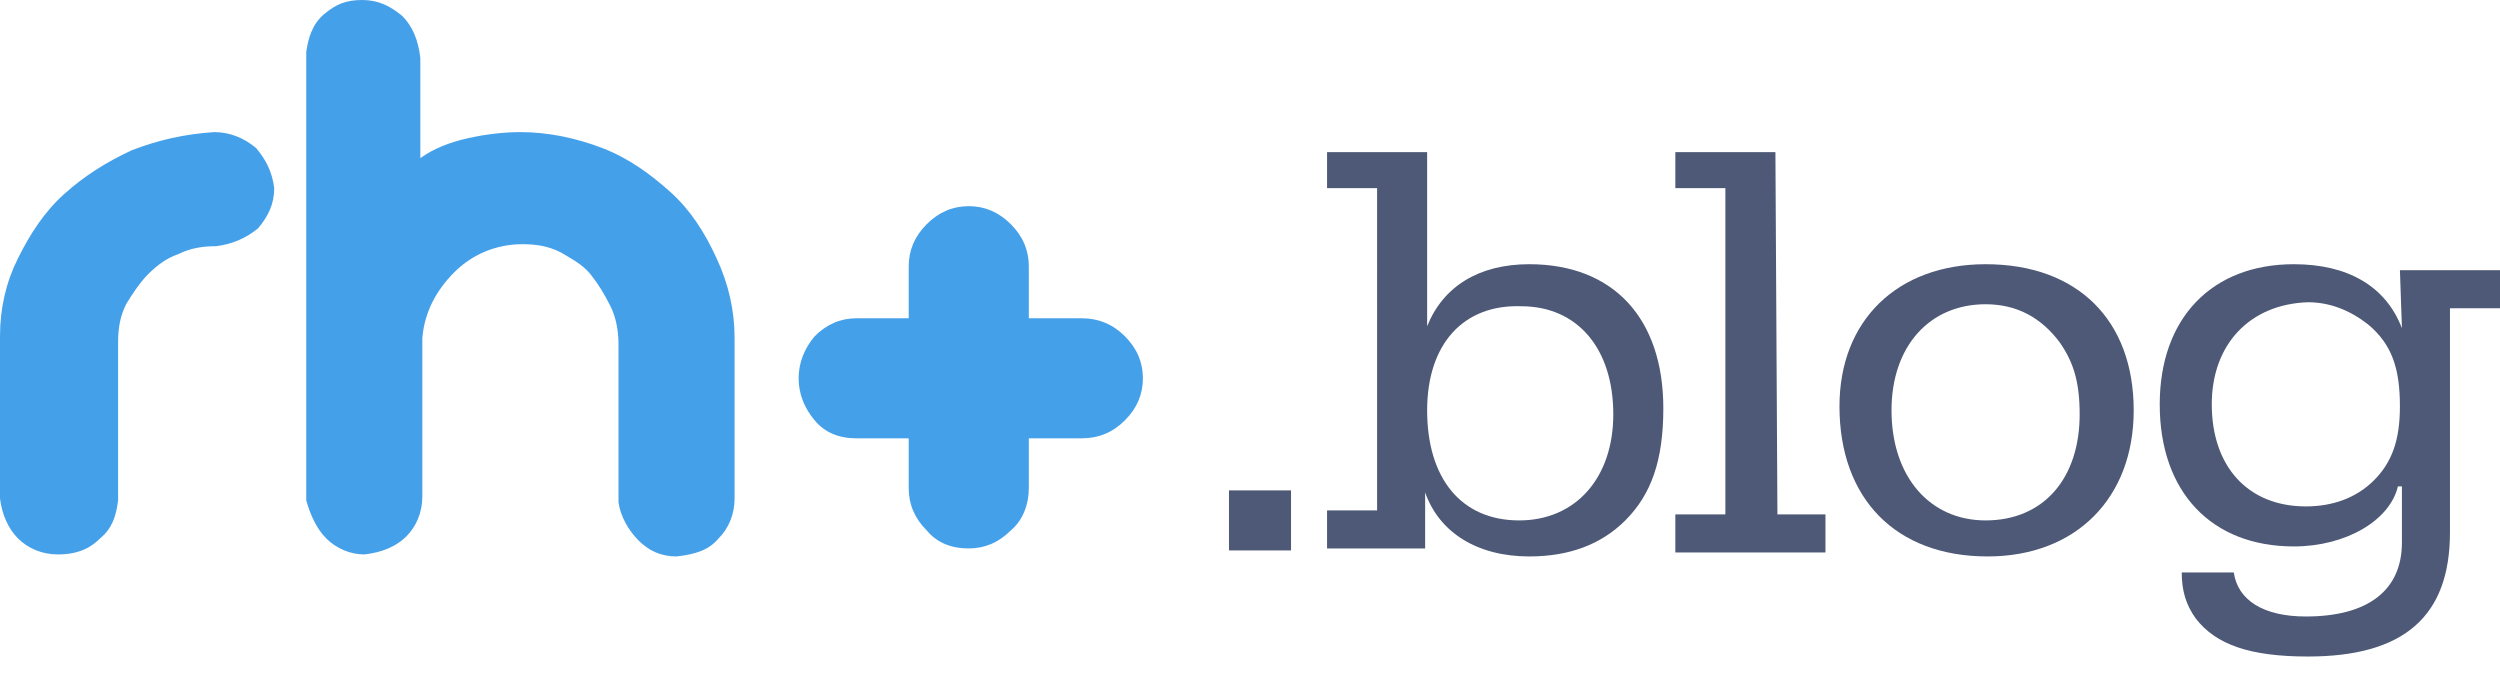
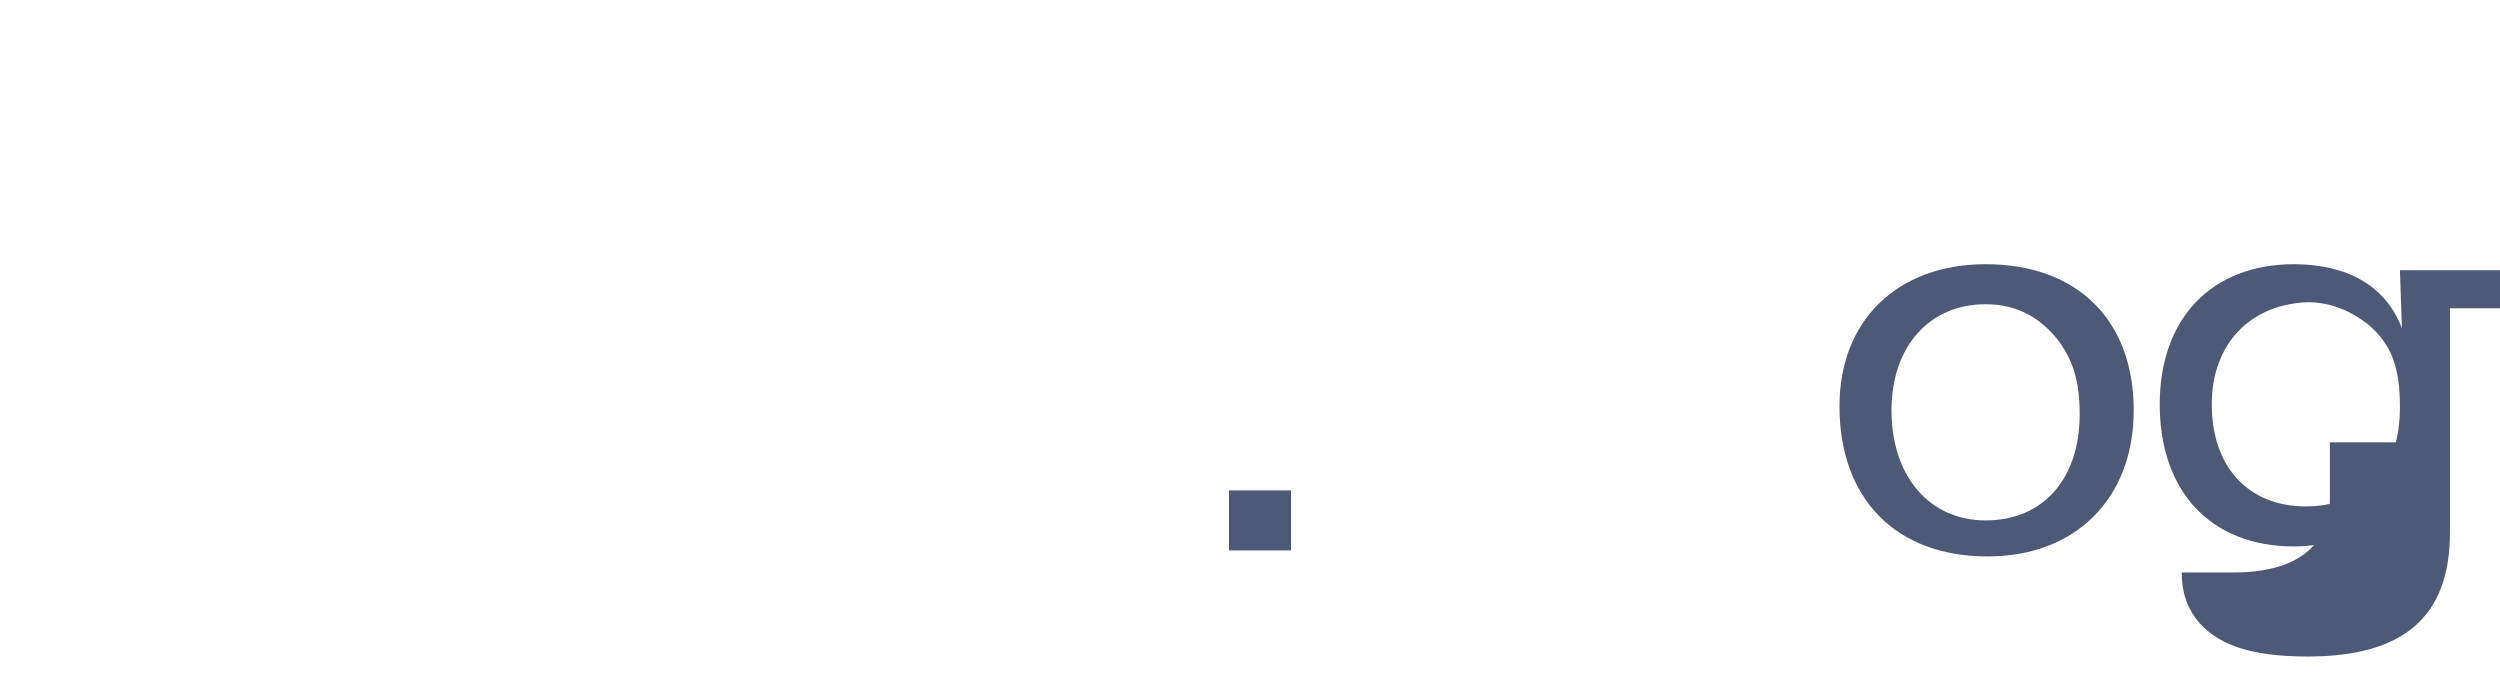
<svg xmlns="http://www.w3.org/2000/svg" version="1.1" id="Layer_1" x="0px" y="0px" viewBox="0 0 124.9 34.3" style="enable-background:new 0 0 124.9 34.3;" xml:space="preserve">
  <style type="text/css">
	.st0{fill:#3598E8;fill-opacity:0.915;}
	.st1{fill:#4D5976;}
</style>
  <g>
    <g id="Home">
      <g id="Desktop-HD" transform="translate(-70, -49)">
        <g id="header">
          <g id="LOGO" transform="translate(70, 49)">
-             <path id="rh_x2B_" class="st0" d="M2.9,27.7c-0.8,0-1.5-0.3-2-0.8s-0.8-1.2-0.9-2v-8.1c0-1.4,0.3-2.7,0.9-3.9s1.3-2.3,2.3-3.2       s2.1-1.6,3.4-2.2C7.9,7,9.2,6.7,10.7,6.6c0.8,0,1.5,0.3,2.1,0.8c0.5,0.6,0.8,1.2,0.9,2c0,0.8-0.3,1.4-0.8,2       c-0.6,0.5-1.3,0.8-2.1,0.9c-0.7,0-1.3,0.1-1.9,0.4c-0.6,0.2-1.1,0.6-1.5,1s-0.8,1-1.1,1.5c-0.3,0.6-0.4,1.2-0.4,1.9V25       c-0.1,0.8-0.3,1.4-0.9,1.9C4.4,27.5,3.7,27.7,2.9,27.7L2.9,27.7z M18.1,0c0.8,0,1.4,0.3,2,0.8C20.6,1.3,20.9,2,21,2.9v5       c0.7-0.5,1.5-0.8,2.4-1s1.8-0.3,2.6-0.3c1.4,0,2.8,0.3,4.1,0.8c1.3,0.5,2.4,1.3,3.4,2.2s1.7,2,2.3,3.3s0.9,2.6,0.9,4v8       c0,0.8-0.3,1.5-0.8,2c-0.5,0.6-1.2,0.8-2.1,0.9c-0.8,0-1.4-0.3-1.9-0.8c-0.5-0.5-0.9-1.2-1-1.9v-7.9c0-0.6-0.1-1.3-0.4-1.9       c-0.3-0.6-0.6-1.1-1-1.6s-1-0.8-1.5-1.1c-0.6-0.3-1.2-0.4-1.9-0.4c-1.3,0-2.5,0.5-3.4,1.4s-1.5,2-1.6,3.3v7.9       c0,0.8-0.3,1.5-0.8,2s-1.2,0.8-2.1,0.9c-0.7,0-1.4-0.3-1.9-0.8s-0.8-1.2-1-1.9V2.6c0.1-0.7,0.3-1.4,0.9-1.9S17.3,0,18.1,0z        M54,15.9c0.9,0,1.6,0.3,2.2,0.9c0.6,0.6,0.9,1.3,0.9,2.1c0,0.8-0.3,1.5-0.9,2.1c-0.6,0.6-1.3,0.9-2.2,0.9h-2.6v2.5       c0,0.8-0.3,1.6-0.9,2.1c-0.6,0.6-1.3,0.9-2.1,0.9c-0.9,0-1.6-0.3-2.1-0.9c-0.6-0.6-0.9-1.3-0.9-2.1v-2.5h-2.6       c-0.9,0-1.6-0.3-2.1-0.9s-0.8-1.3-0.8-2.1c0-0.8,0.3-1.5,0.8-2.1c0.6-0.6,1.3-0.9,2.1-0.9h2.6v-2.6c0-0.8,0.3-1.5,0.9-2.1       c0.6-0.6,1.3-0.9,2.1-0.9s1.5,0.3,2.1,0.9c0.6,0.6,0.9,1.3,0.9,2.1v2.6H54z" />
-           </g>
+             </g>
        </g>
      </g>
    </g>
    <g>
      <path class="st1" d="M64.5,24.5v3h-3.1v-3H64.5z" />
-       <path class="st1" d="M71.3,16.3c0.8-2,2.6-3.1,5.1-3.1c4.2,0,6.7,2.7,6.7,7.2c0,2.6-0.6,4.3-1.9,5.6c-1.2,1.2-2.8,1.8-4.8,1.8    c-2.6,0-4.5-1.2-5.2-3.2v2.8h-4.9v-1.9h2.5V9.4h-2.5V7.6h5C71.3,7.6,71.3,16.3,71.3,16.3z M71.3,20.5c0,3.4,1.7,5.5,4.6,5.5    c2.8,0,4.7-2.1,4.7-5.3c0-3.3-1.8-5.4-4.6-5.4C73.1,15.2,71.3,17.2,71.3,20.5z" />
-       <path class="st1" d="M88.8,25.7h2.4v1.9h-7.5v-1.9h2.5V9.4h-2.5V7.6h5L88.8,25.7L88.8,25.7z" />
      <path class="st1" d="M106.6,20.5c0,4.4-2.9,7.3-7.3,7.3c-4.6,0-7.4-2.9-7.4-7.5c0-4.3,2.9-7.1,7.3-7.1    C103.8,13.2,106.6,16,106.6,20.5z M94.5,20.5c0,3.3,1.9,5.5,4.7,5.5c2.9,0,4.7-2.1,4.7-5.3c0-1.6-0.3-2.6-1-3.6    c-0.9-1.2-2.1-1.9-3.7-1.9C96.4,15.2,94.5,17.3,94.5,20.5z" />
-       <path class="st1" d="M119.8,24.3c-0.4,1.7-2.6,3-5.2,3c-4.1,0-6.7-2.7-6.7-7.1c0-4.3,2.6-7,6.7-7c2.7,0,4.6,1.1,5.4,3.2l-0.1-2.9    h5v1.9h-2.5v11.2c0,4.2-2.3,6.2-7.1,6.2c-2.9,0-4.6-0.6-5.6-1.9c-0.5-0.7-0.7-1.4-0.7-2.3h2.6c0.2,1.4,1.5,2.2,3.6,2.2    c3.1,0,4.8-1.3,4.8-3.7v-0.2v-0.8v-1.3v-0.5H119.8z M110.5,20.2c0,3.1,1.8,5.1,4.7,5.1c1.3,0,2.5-0.4,3.4-1.3s1.3-2,1.3-3.7    c0-1.9-0.4-3.1-1.6-4.1c-0.9-0.7-1.9-1.1-3-1.1C112.4,15.2,110.5,17.2,110.5,20.2z" />
+       <path class="st1" d="M119.8,24.3c-0.4,1.7-2.6,3-5.2,3c-4.1,0-6.7-2.7-6.7-7.1c0-4.3,2.6-7,6.7-7c2.7,0,4.6,1.1,5.4,3.2l-0.1-2.9    h5v1.9h-2.5v11.2c0,4.2-2.3,6.2-7.1,6.2c-2.9,0-4.6-0.6-5.6-1.9c-0.5-0.7-0.7-1.4-0.7-2.3h2.6c3.1,0,4.8-1.3,4.8-3.7v-0.2v-0.8v-1.3v-0.5H119.8z M110.5,20.2c0,3.1,1.8,5.1,4.7,5.1c1.3,0,2.5-0.4,3.4-1.3s1.3-2,1.3-3.7    c0-1.9-0.4-3.1-1.6-4.1c-0.9-0.7-1.9-1.1-3-1.1C112.4,15.2,110.5,17.2,110.5,20.2z" />
    </g>
  </g>
</svg>